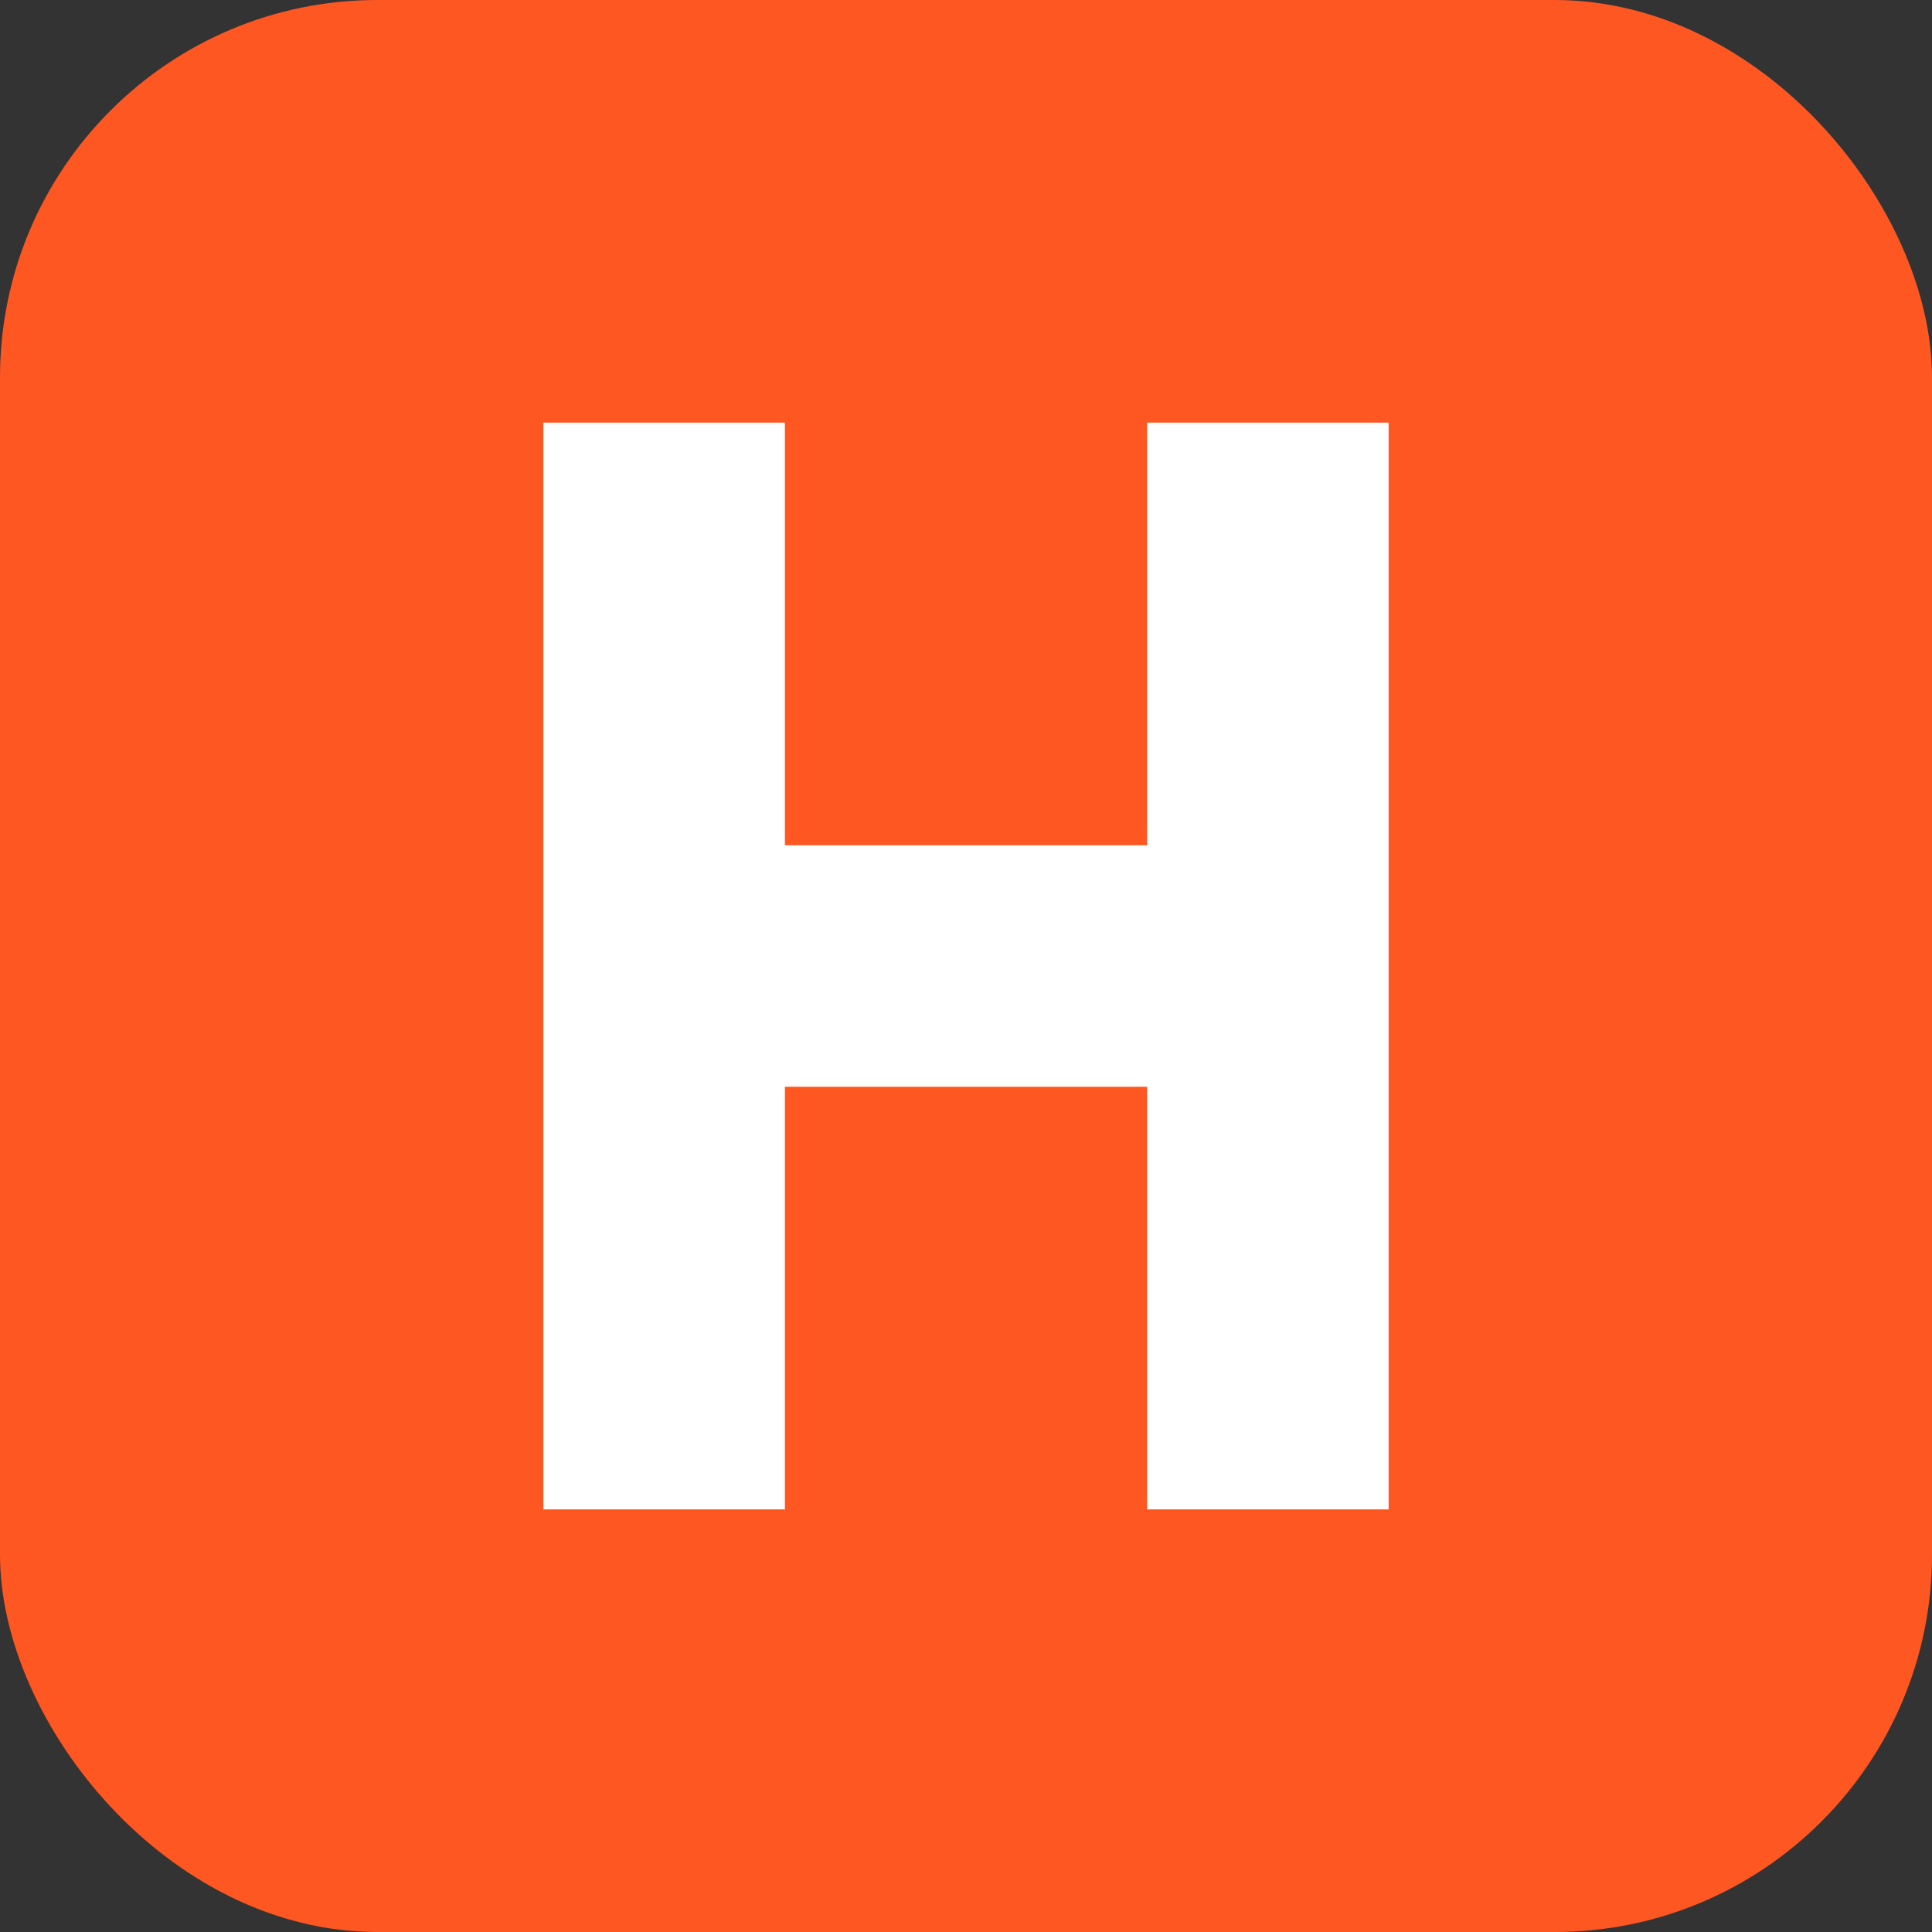
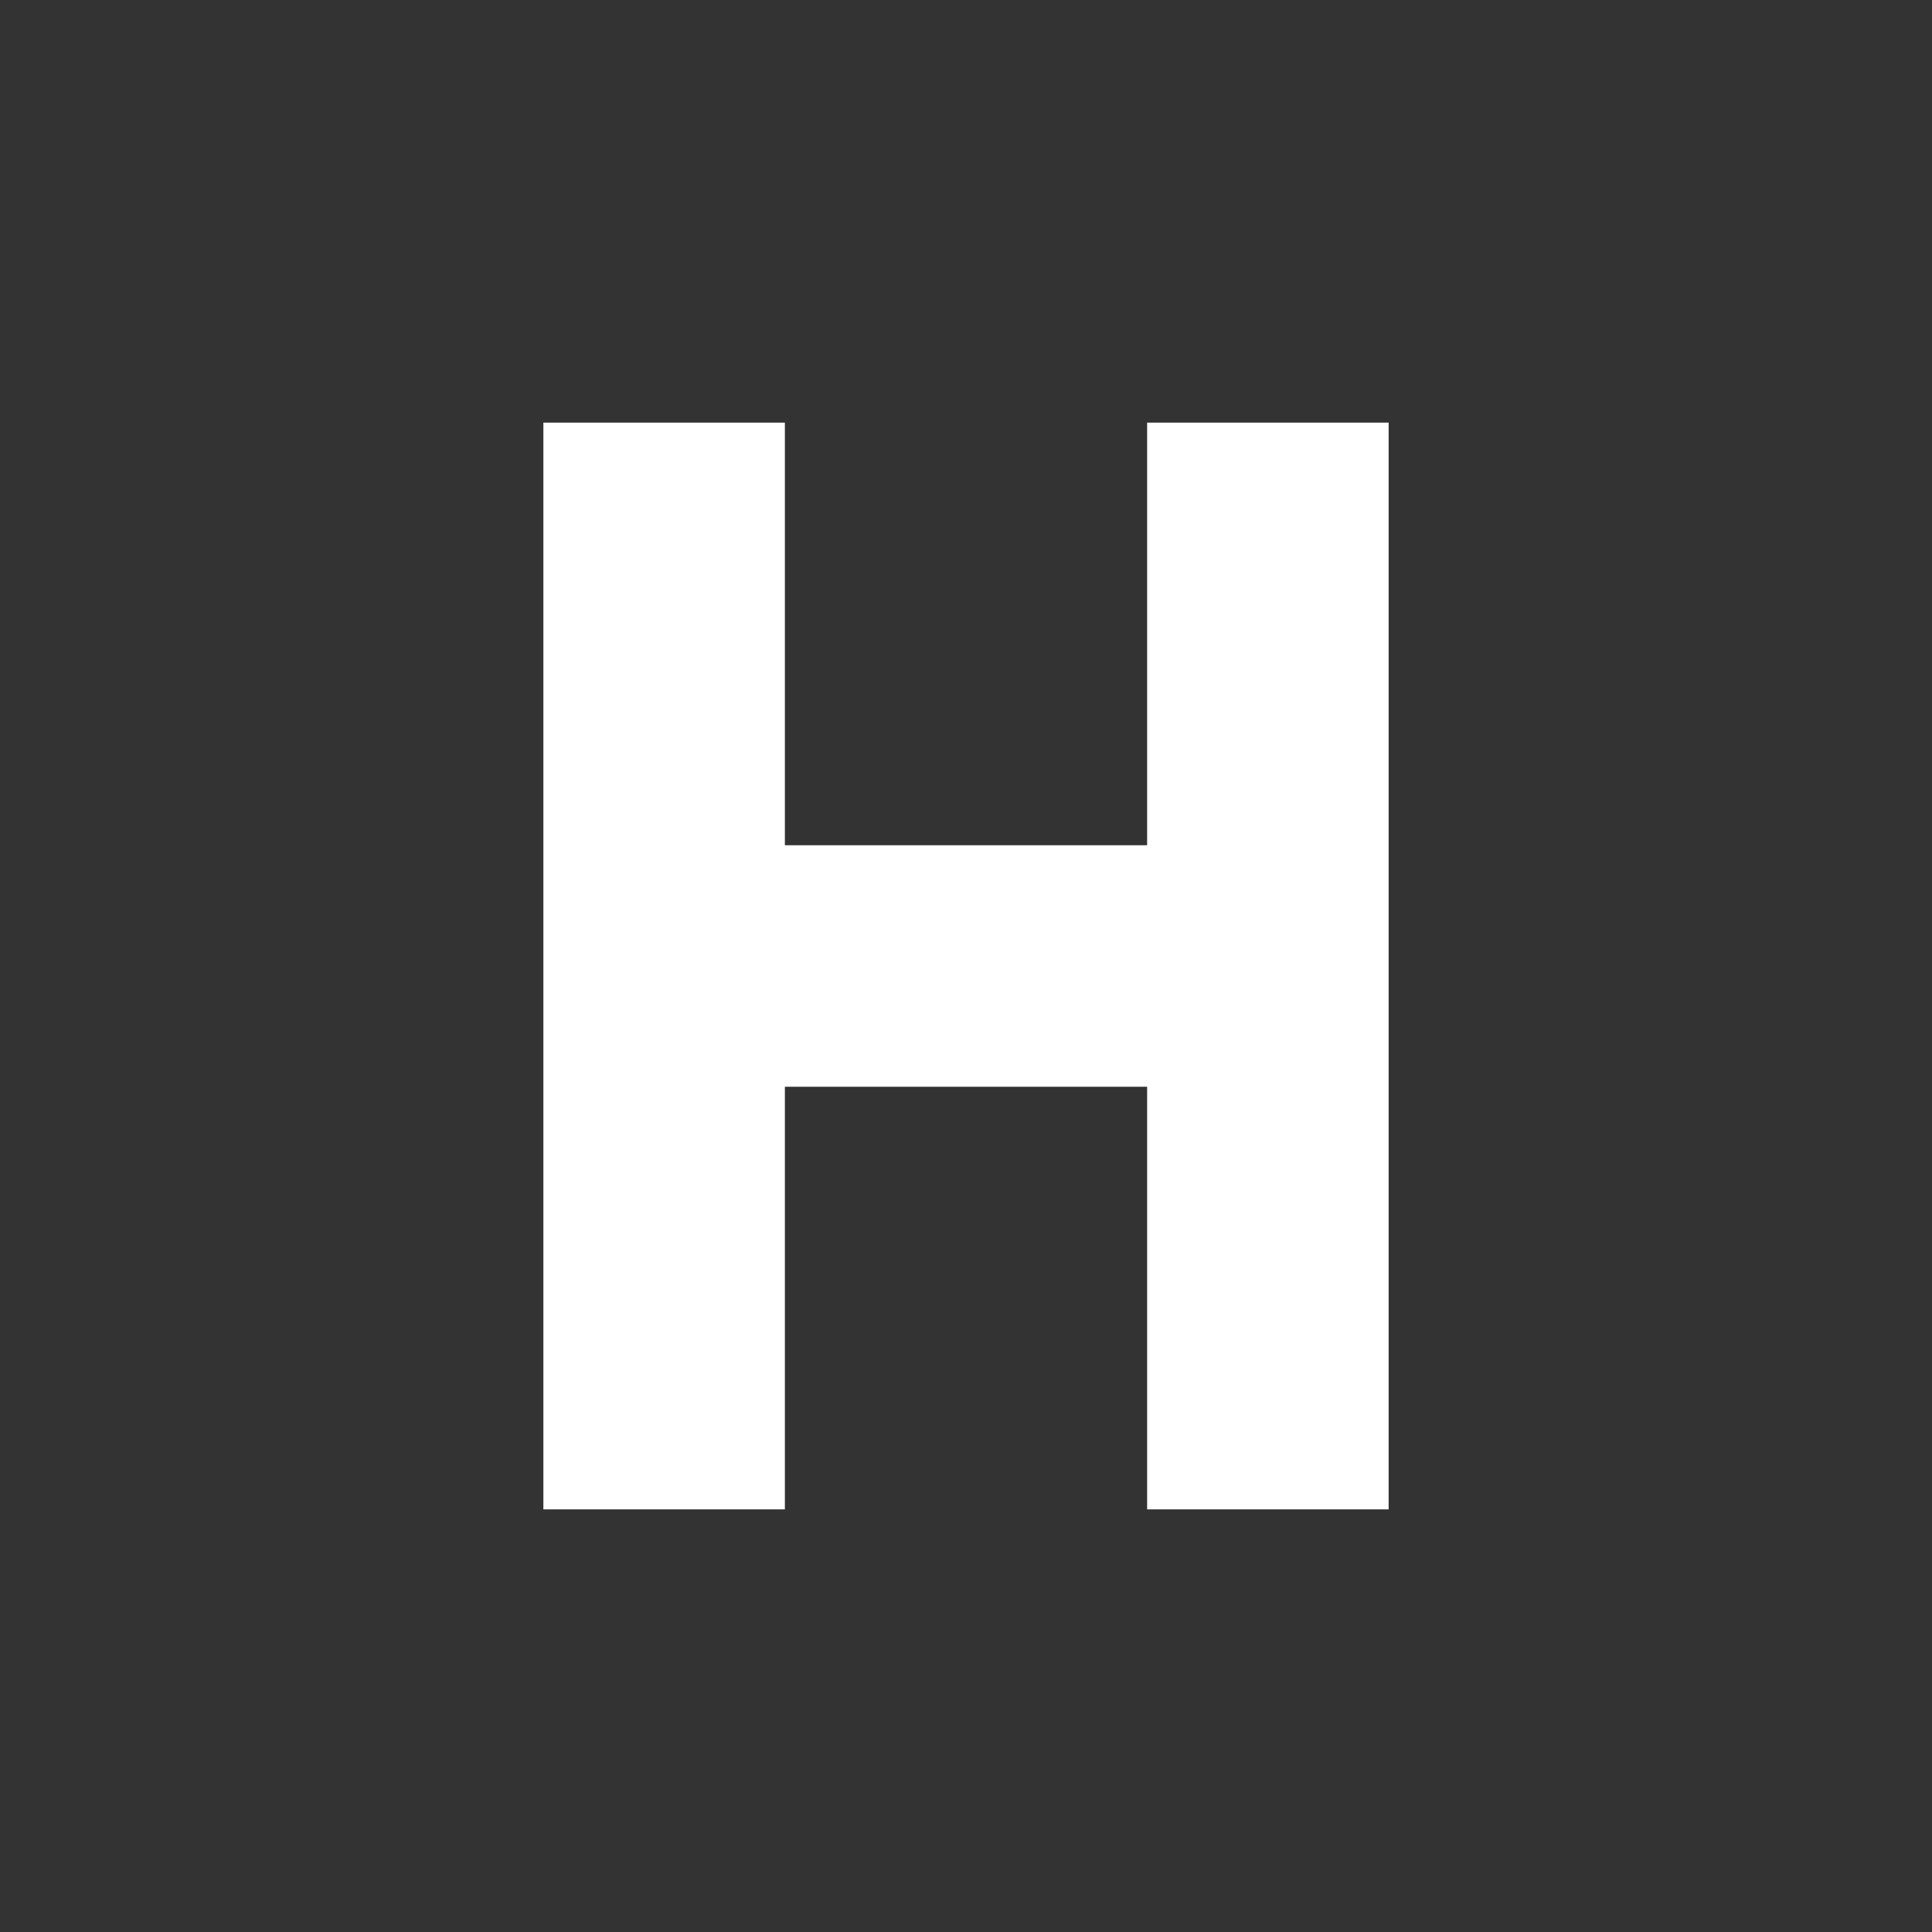
<svg xmlns="http://www.w3.org/2000/svg" width="512" height="512" viewBox="0 0 512 512" fill="none">
  <rect x="0" y="0" width="512" height="512" fill="#333333" stroke="none" />
-   <rect width="512" height="512" rx="100" fill="#FF5722" />
  <path d="M144 112H208V400H144V112ZM304 112H368V400H304V112ZM144 224H368V288H144V224Z" fill="white" />
</svg>